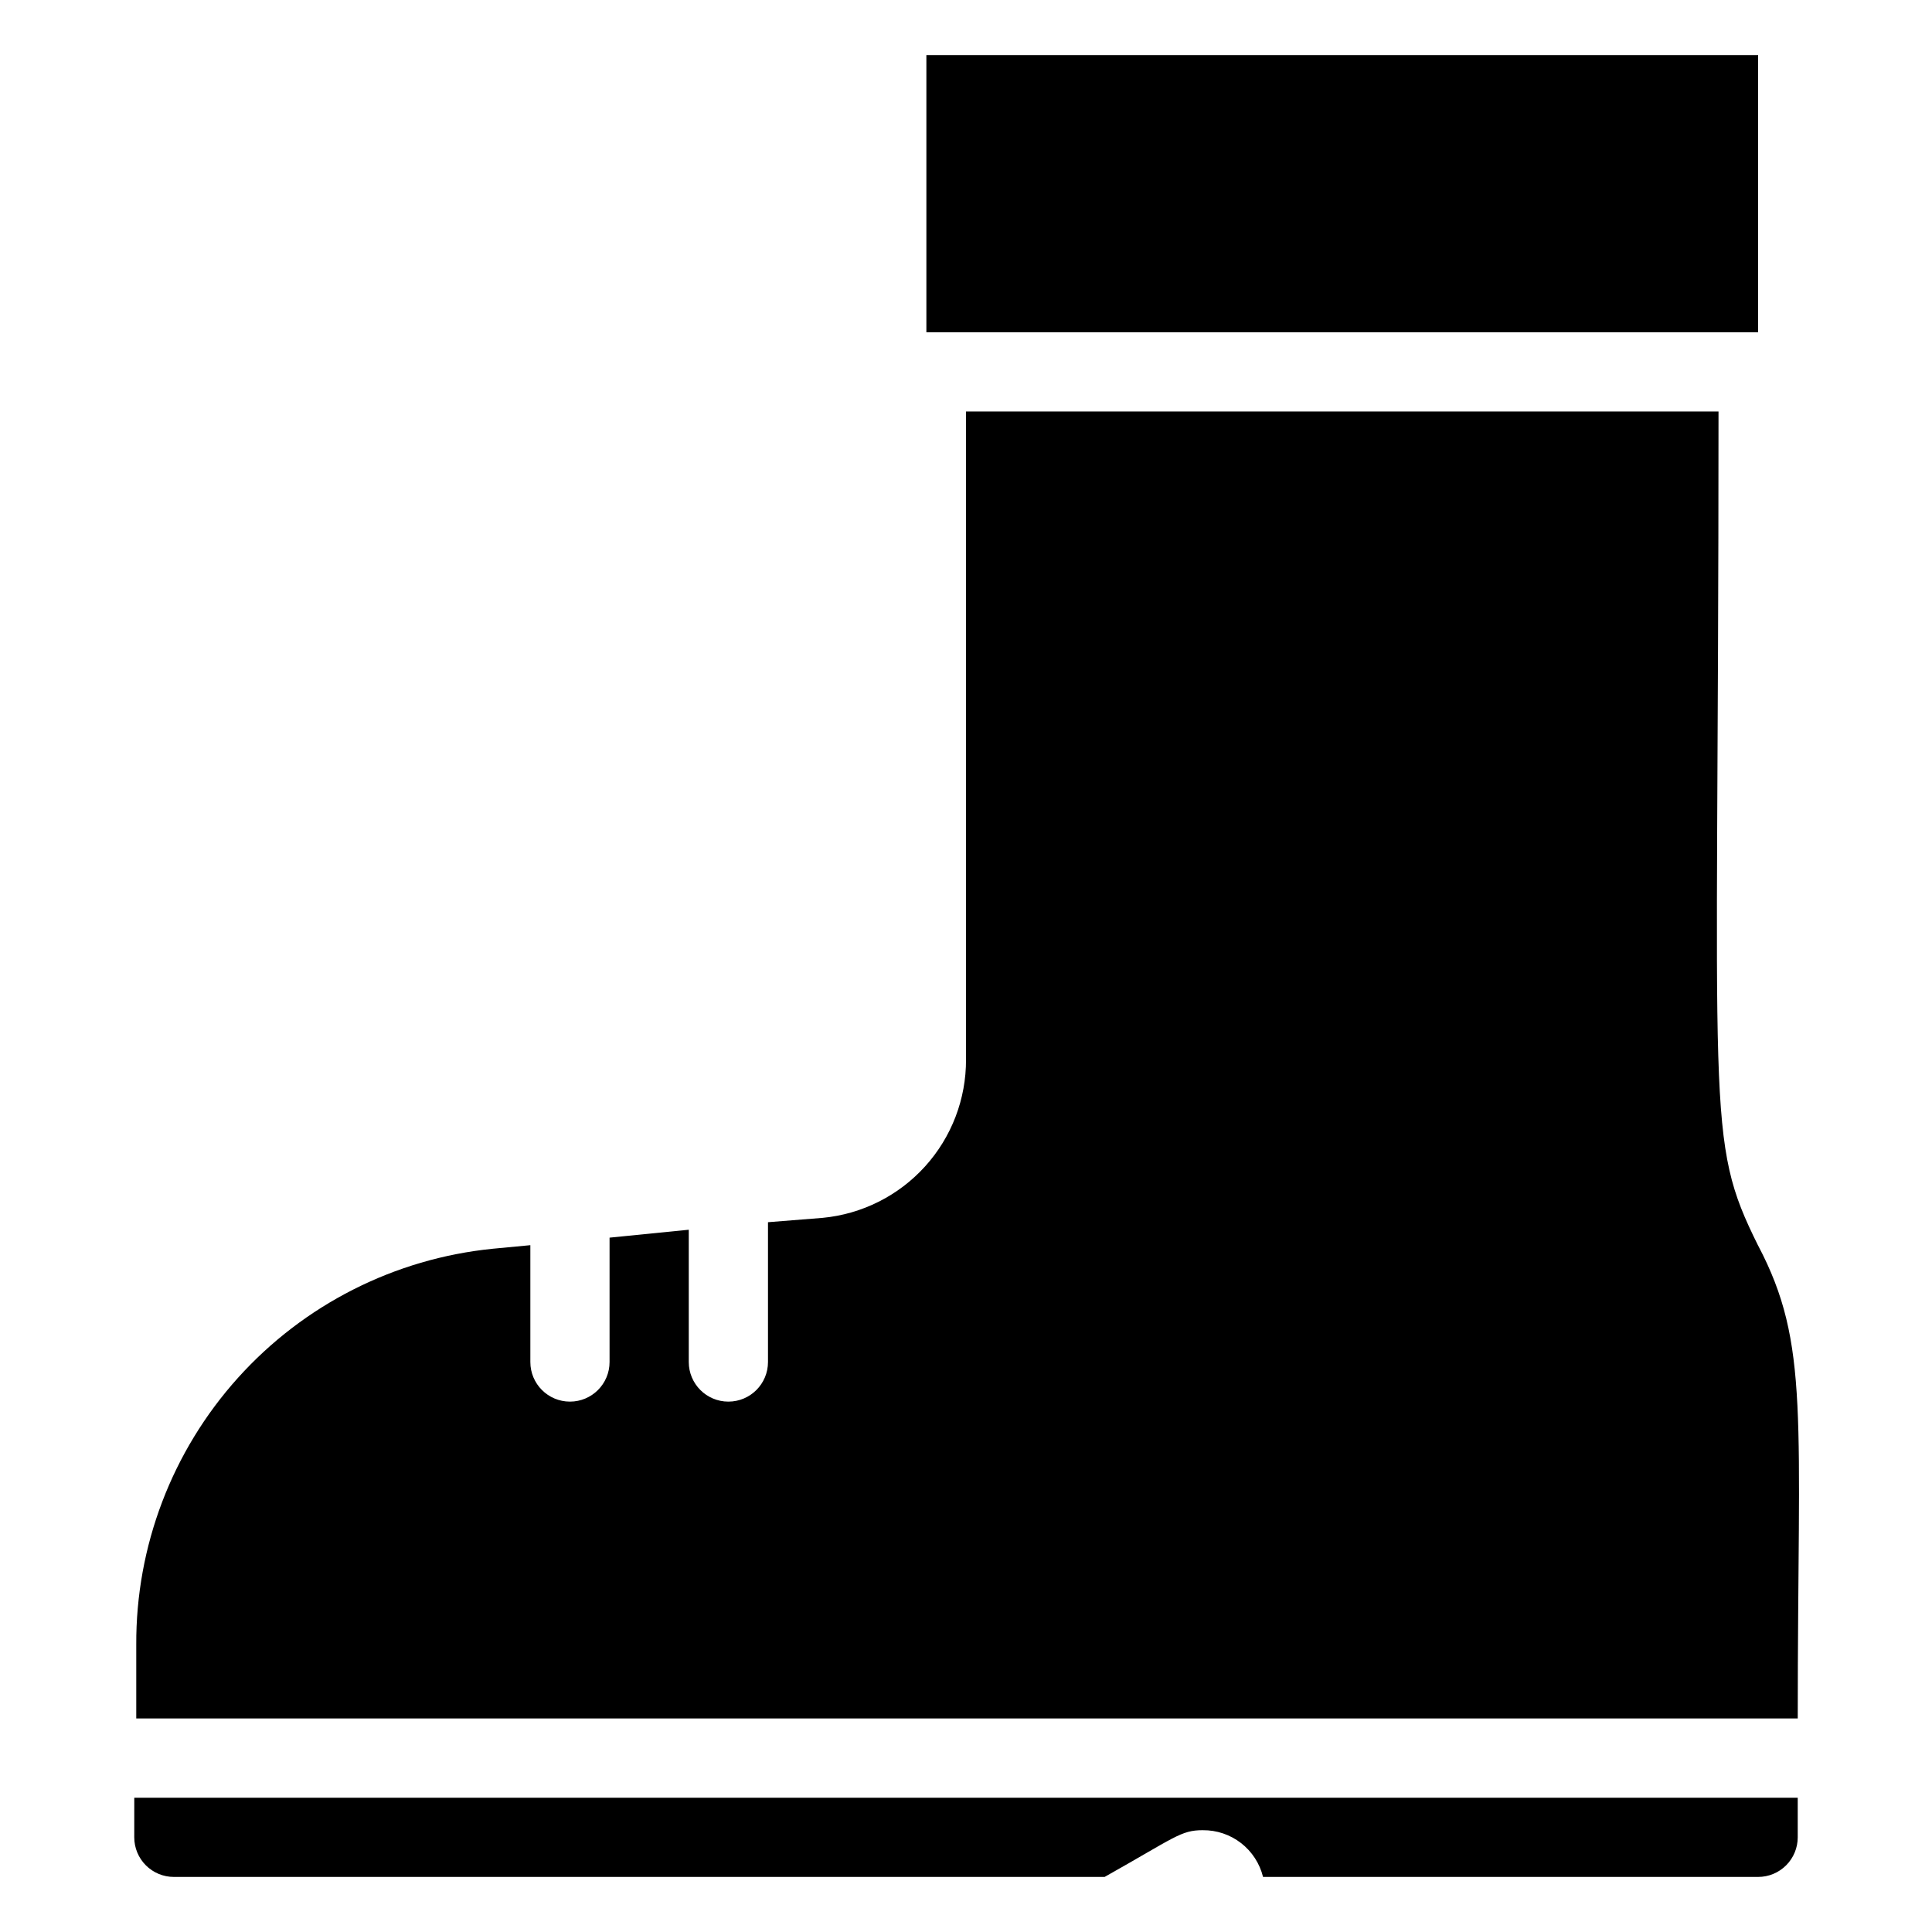
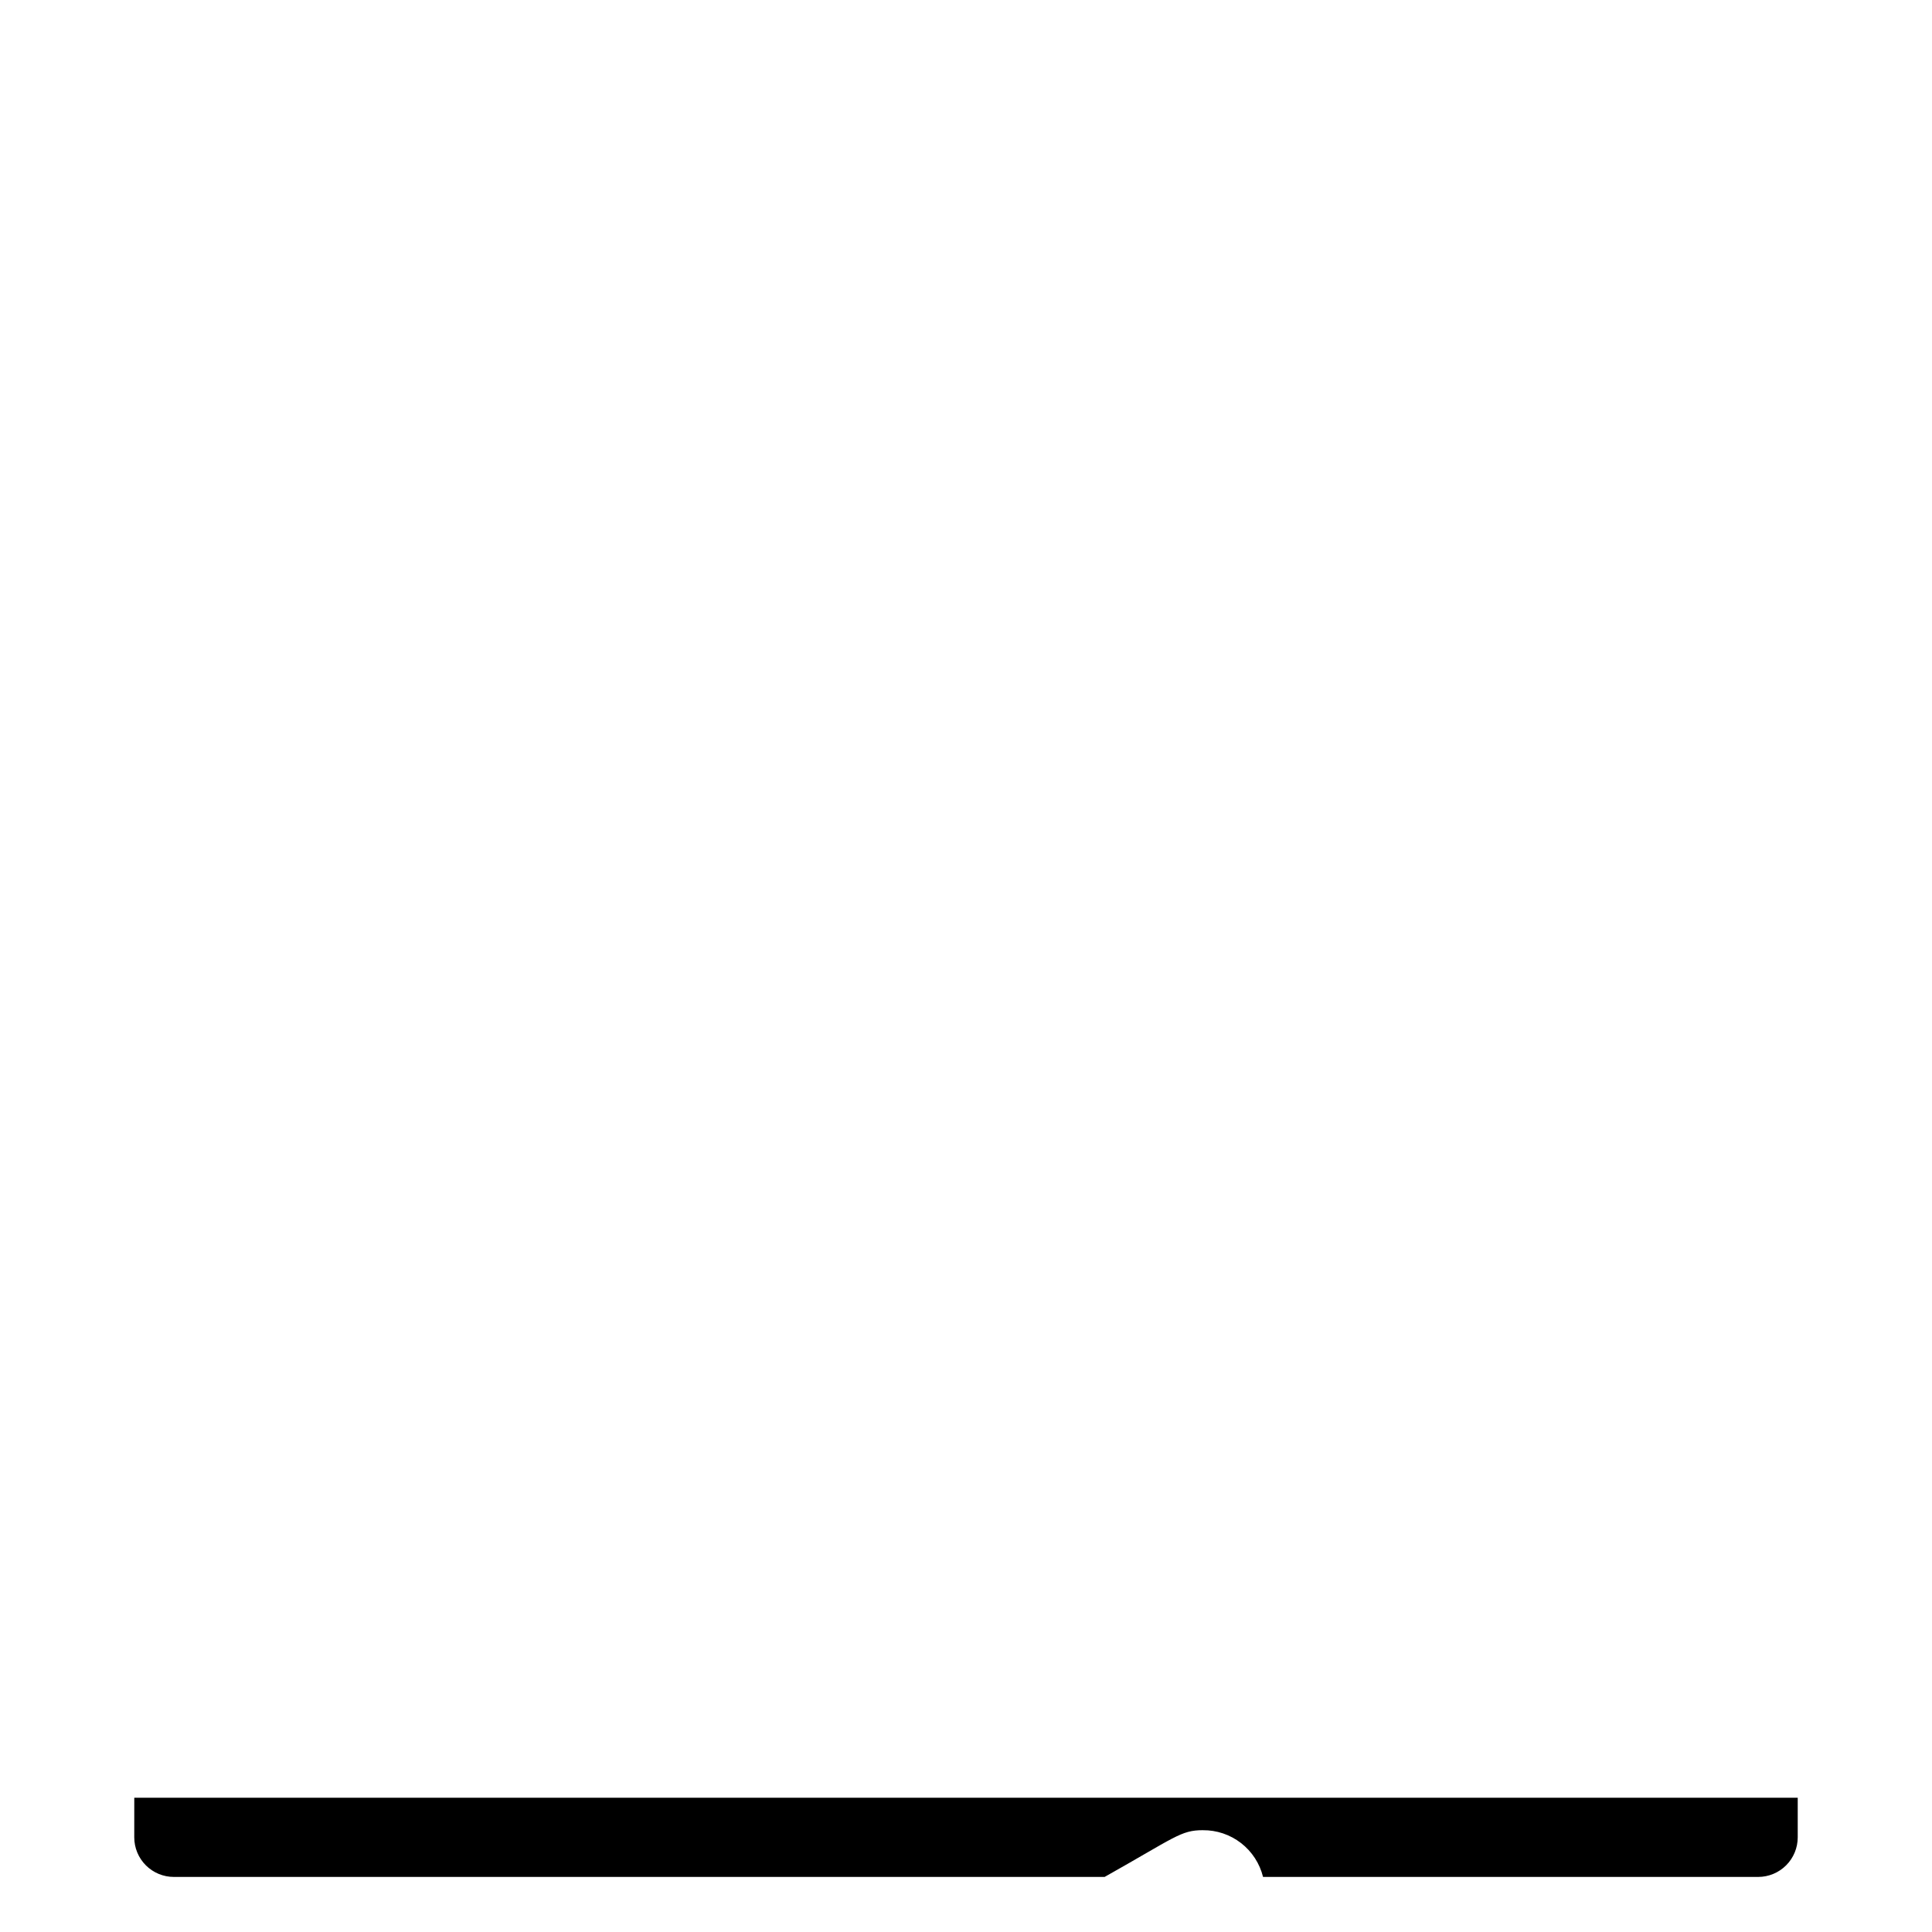
<svg xmlns="http://www.w3.org/2000/svg" fill="#000000" width="800px" height="800px" version="1.1" viewBox="144 144 512 512">
  <g>
    <path d="m179.58 630.91c0 2.785 1.105 5.453 3.074 7.422s4.637 3.074 7.422 3.074h246.66c18.684-10.496 20.152-12.387 26.031-12.387v0.004c3.664-0.035 7.234 1.168 10.129 3.414 2.898 2.25 4.949 5.41 5.824 8.969h131.2c2.785 0 5.453-1.105 7.422-3.074s3.074-4.637 3.074-7.422v-10.496h-440.83z" />
-     <path d="m609.92 474.1c-14.168-28.551-10.496-32.117-10.496-221.05h-199.42v171.71c0.047 10.477-3.824 20.594-10.855 28.359-7.031 7.769-16.711 12.629-27.141 13.625l-14.484 1.152v37.051c0 5.797-4.699 10.496-10.496 10.496-5.797 0-10.496-4.699-10.496-10.496v-35.055l-20.992 2.098v32.957c0 5.797-4.699 10.496-10.496 10.496-5.797 0-10.496-4.699-10.496-10.496v-30.961l-9.973 0.945c-25.98 2.609-50.055 14.809-67.52 34.219-17.469 19.406-27.074 44.629-26.945 70.742v19.52h440.31c0-80.398 3.254-99.188-10.496-125.32z" />
-     <path d="m389.5 158.59h220.42v73.473h-220.42z" />
  </g>
</svg>